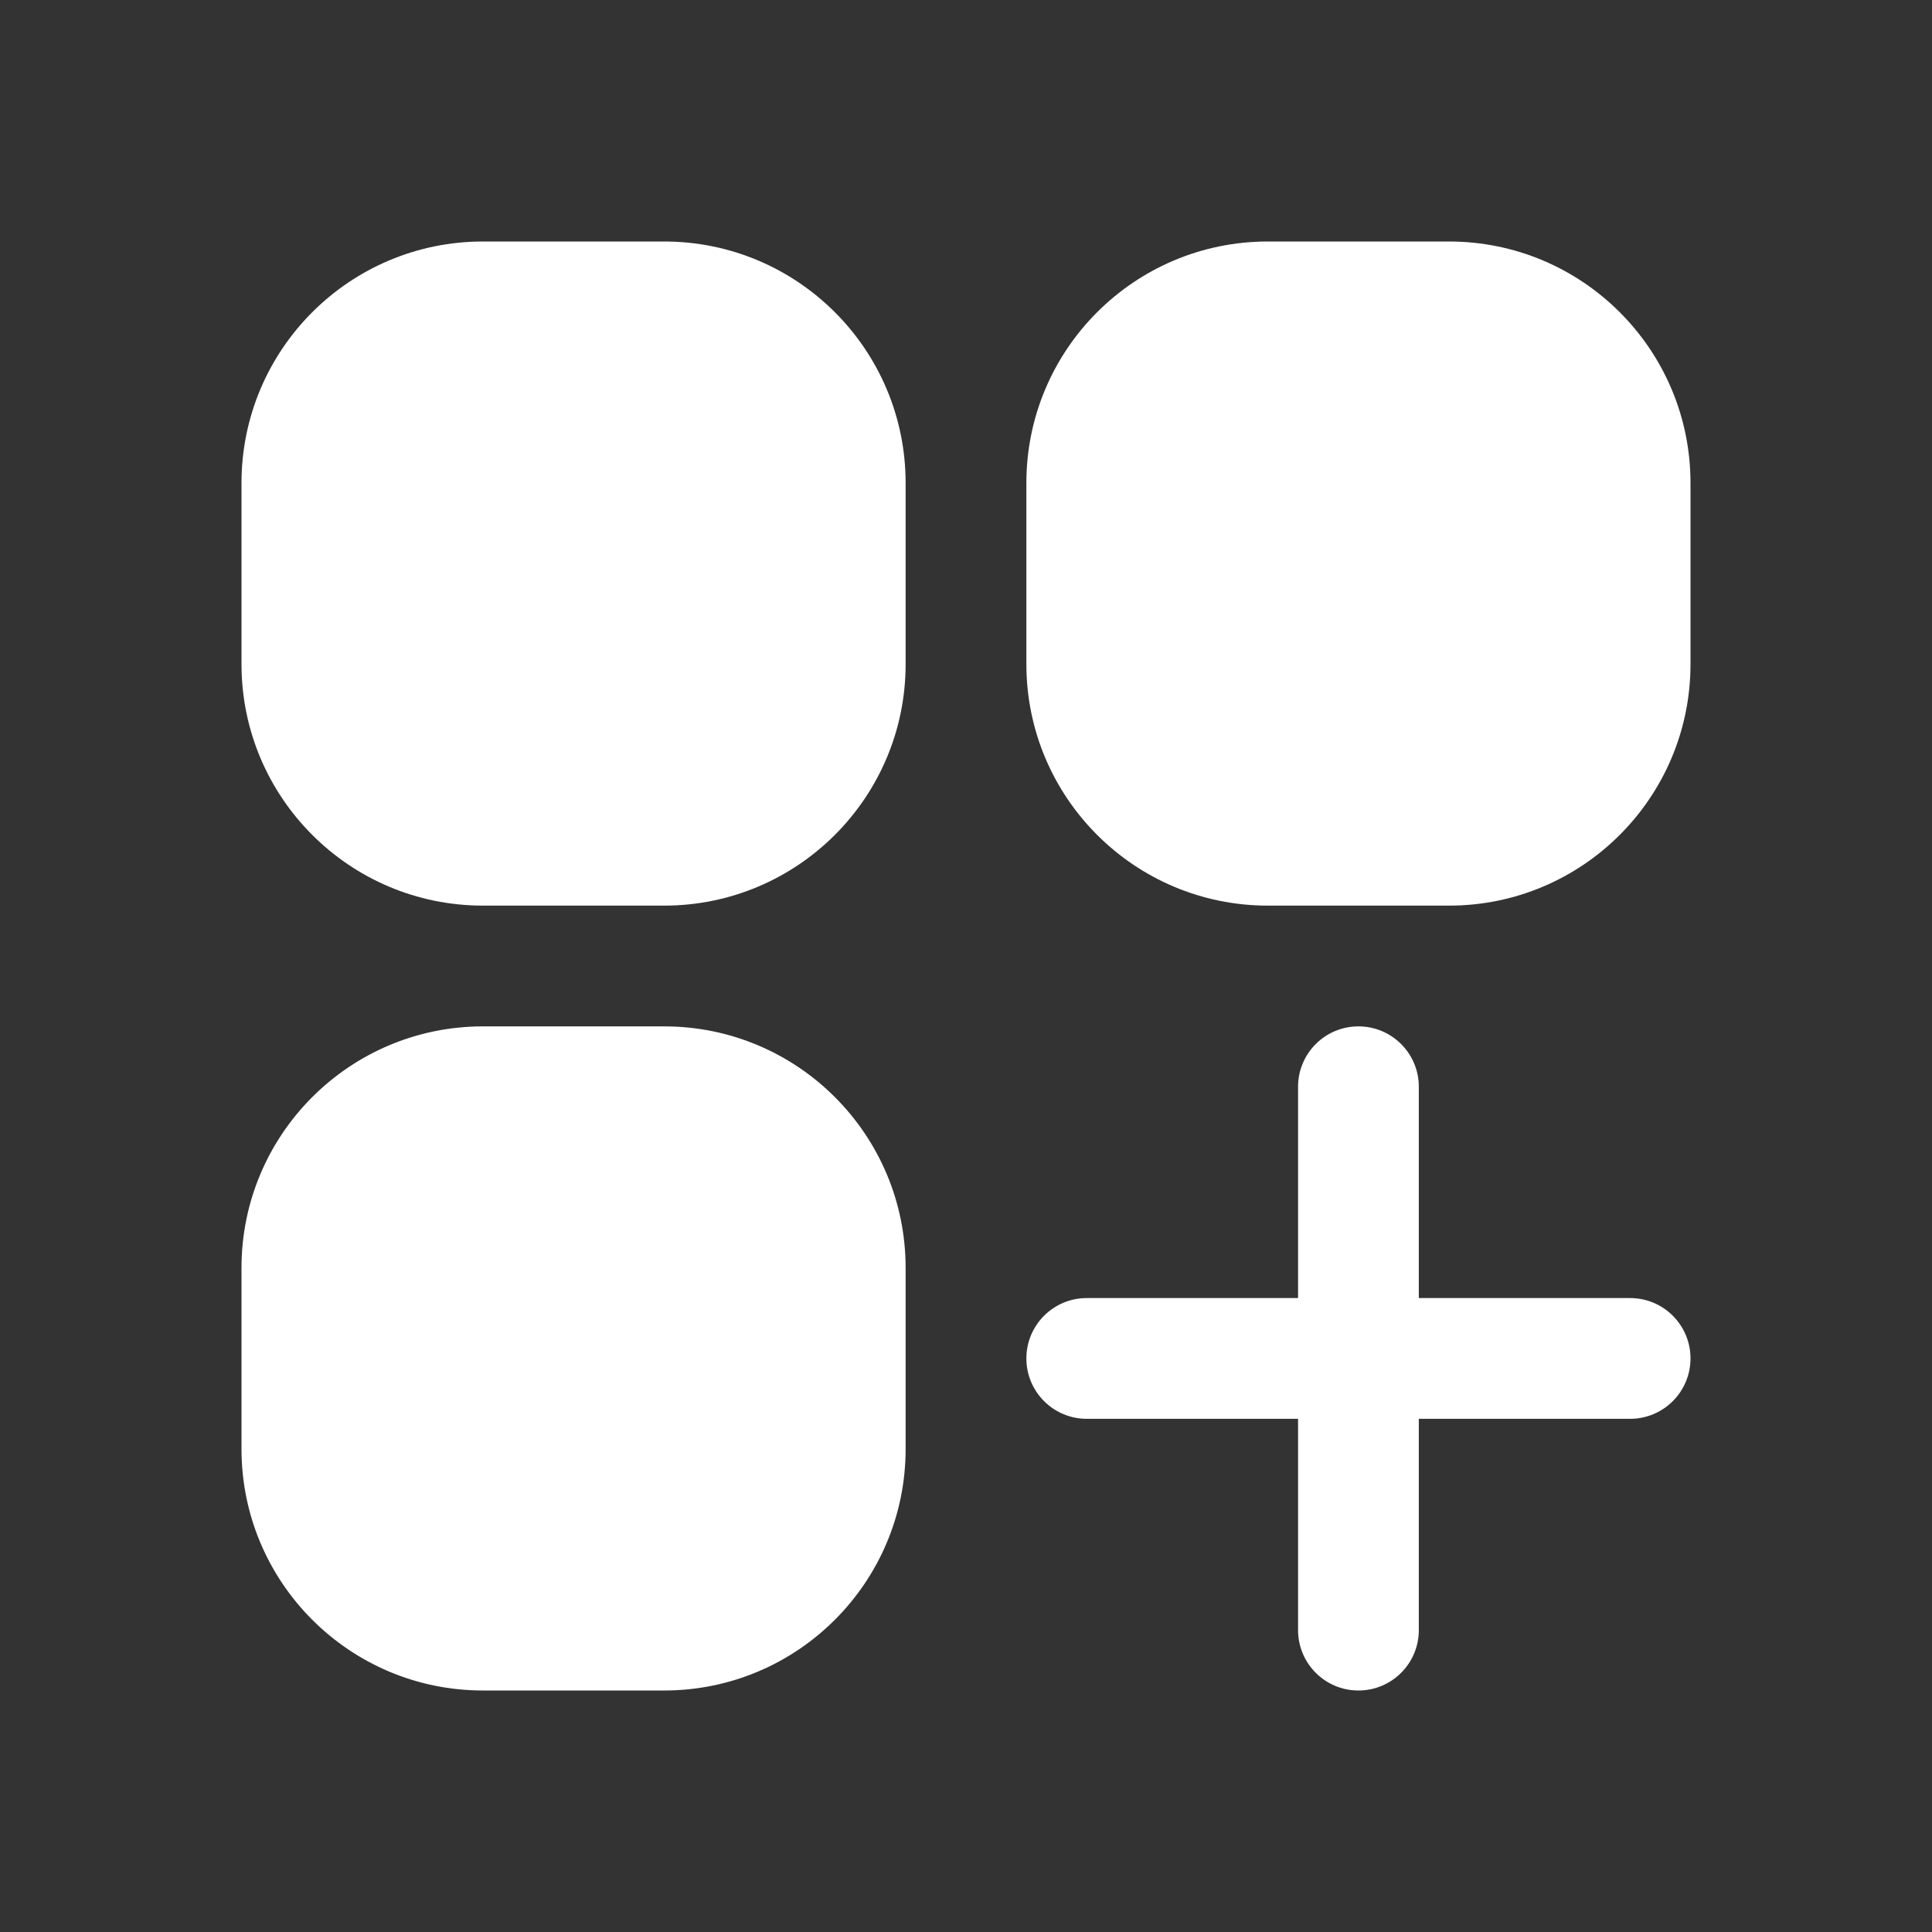
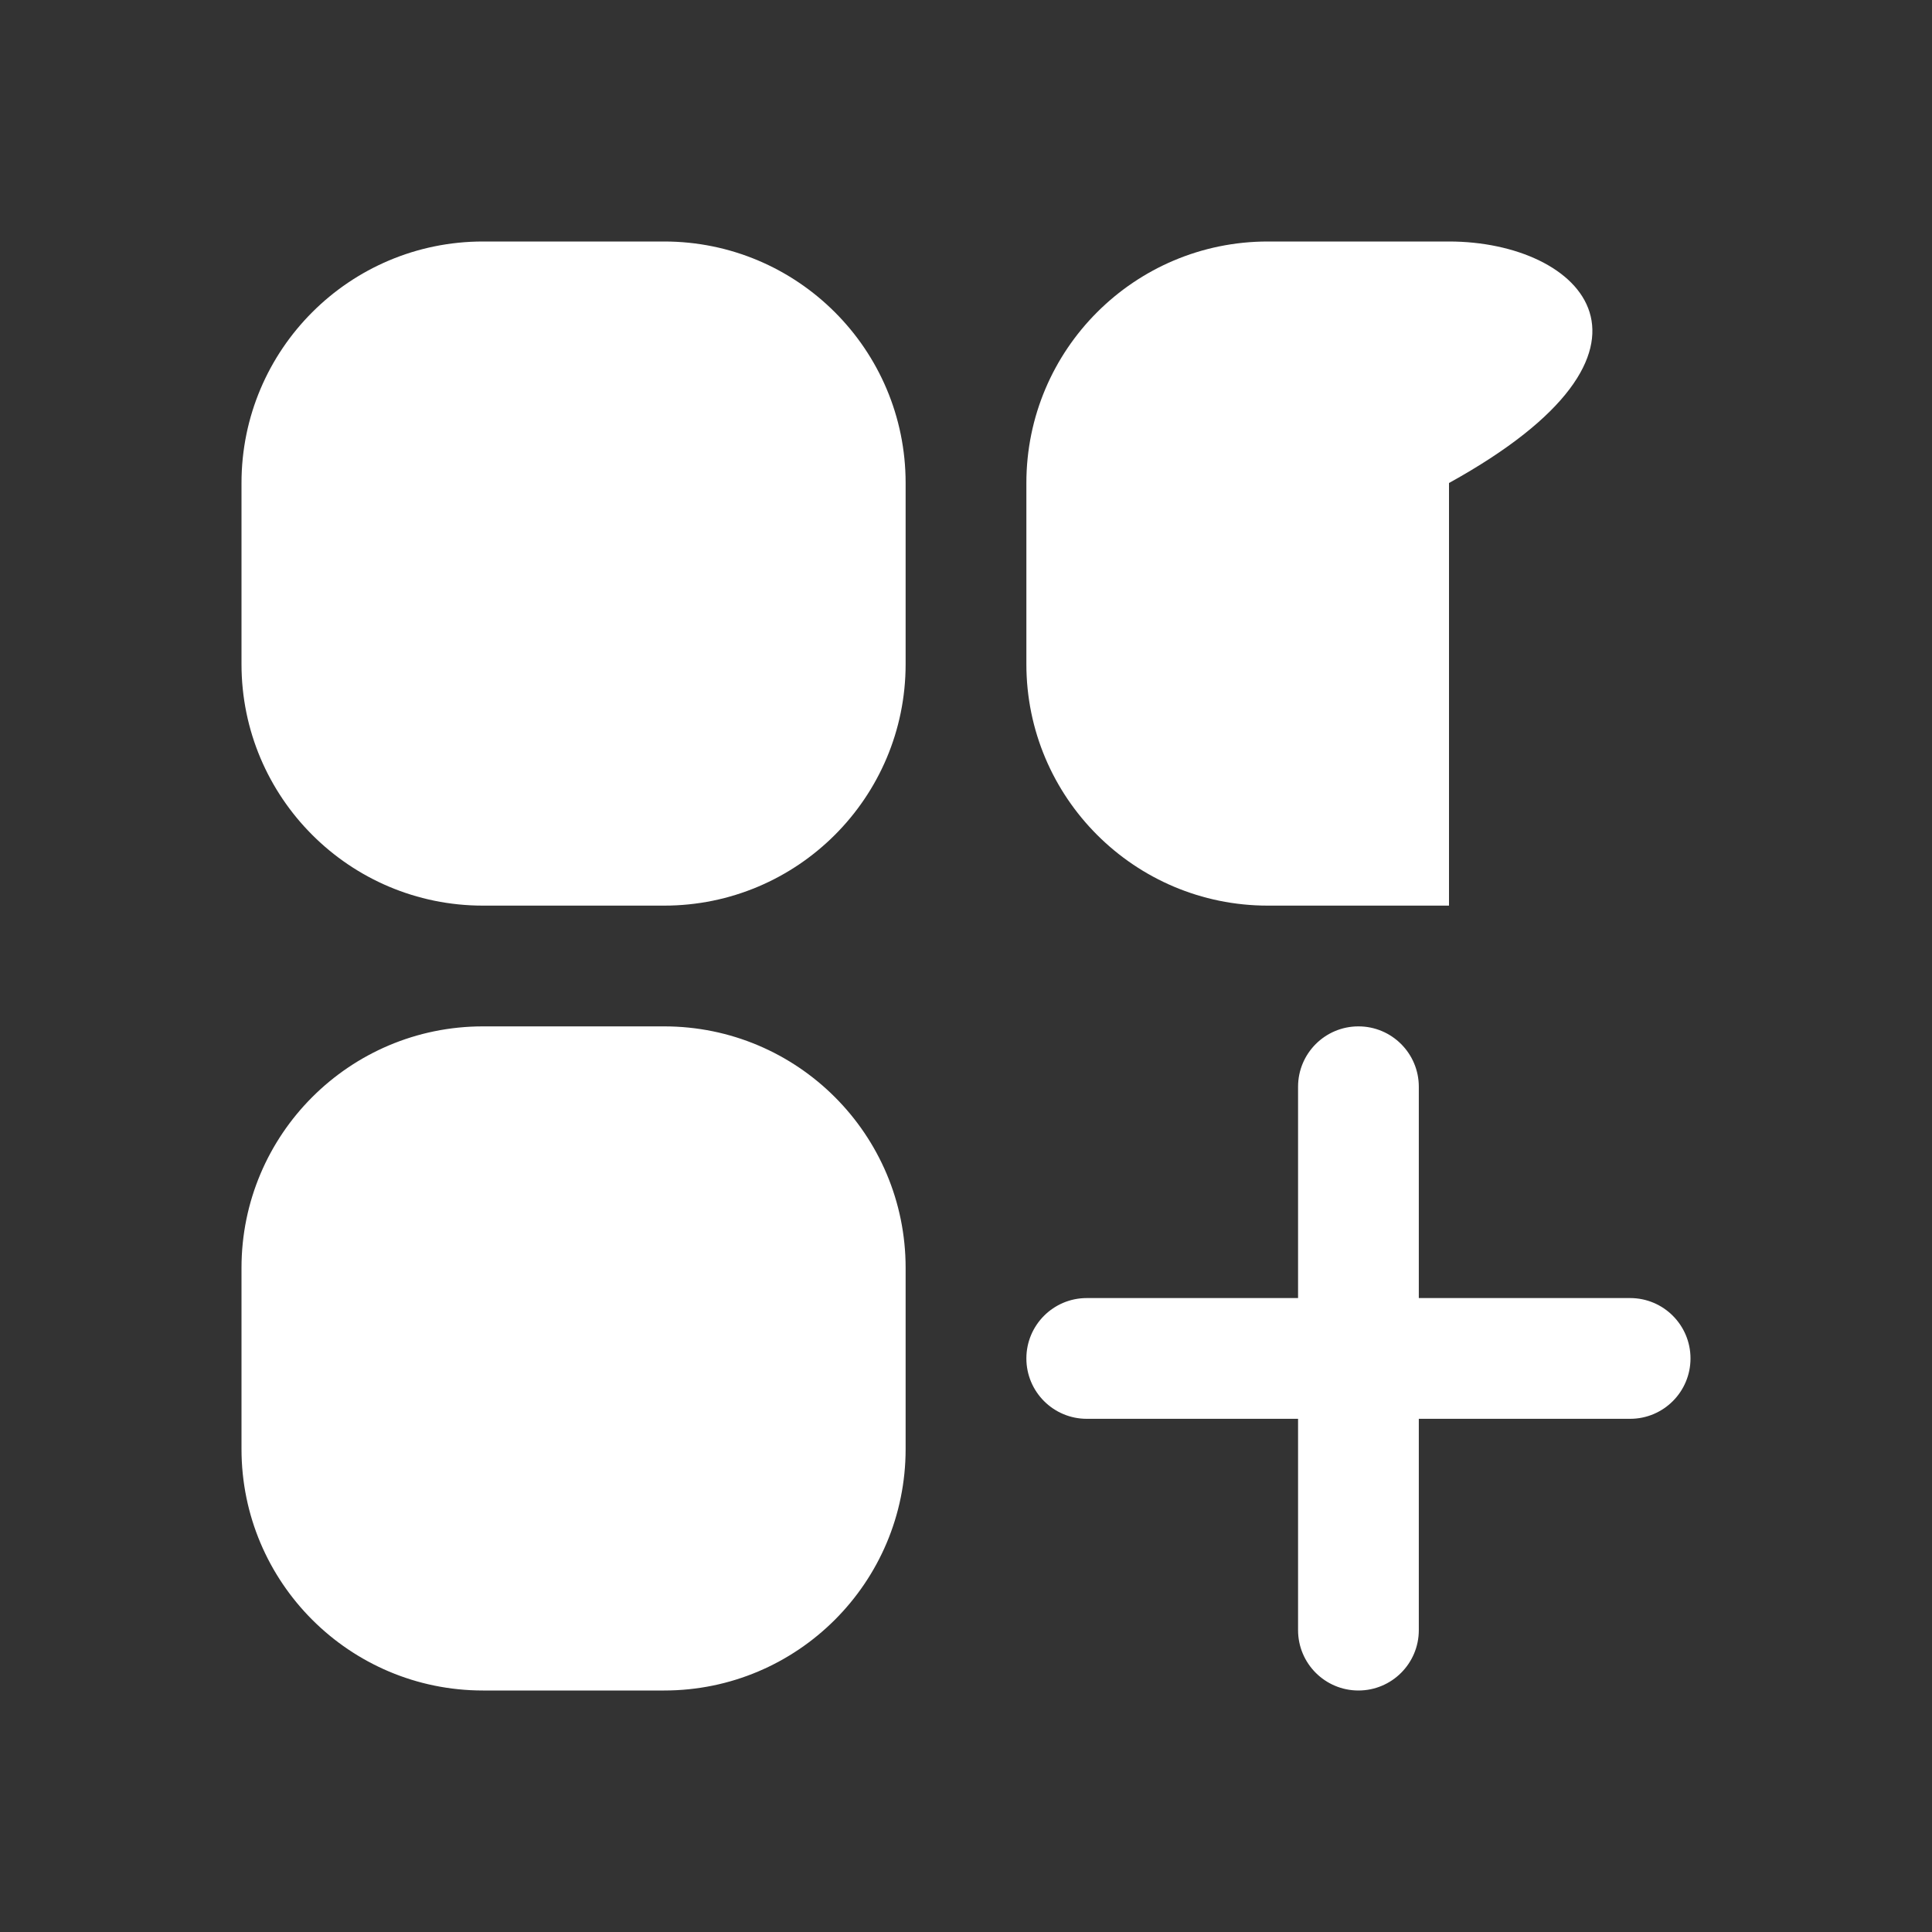
<svg xmlns="http://www.w3.org/2000/svg" width="1080" height="1080" viewBox="0 0 1080 1080" fill="none">
  <rect x="0" y="0" width="1080" height="1080" fill="#333333" stroke="none" />
-   <path d="M270 135C195.442 135 135 195.442 135 270V371.25C135 445.808 195.442 506.25 270 506.25H371.25C445.808 506.25 506.25 445.808 506.25 371.25V270C506.25 195.442 445.808 135 371.25 135H270ZM708.75 135C634.192 135 573.75 195.442 573.75 270V371.25C573.75 445.808 634.192 506.25 708.75 506.25H810C884.558 506.25 945 445.808 945 371.25V270C945 195.442 884.558 135 810 135H708.75ZM270 573.75C195.442 573.75 135 634.192 135 708.75V810C135 884.558 195.442 945 270 945H371.25C445.808 945 506.25 884.558 506.25 810V708.75C506.25 634.192 445.808 573.75 371.25 573.75H270ZM793.125 607.5C793.125 588.86 778.015 573.75 759.375 573.75C740.735 573.75 725.625 588.86 725.625 607.5V725.625H607.5C588.86 725.625 573.75 740.735 573.75 759.375C573.75 778.015 588.86 793.125 607.5 793.125H725.625V911.25C725.625 929.89 740.735 945 759.375 945C778.015 945 793.125 929.89 793.125 911.25V793.125H911.25C929.89 793.125 945 778.015 945 759.375C945 740.735 929.89 725.625 911.25 725.625H793.125V607.5Z" fill="white" />
+   <path d="M270 135C195.442 135 135 195.442 135 270V371.25C135 445.808 195.442 506.25 270 506.25H371.25C445.808 506.25 506.25 445.808 506.25 371.25V270C506.25 195.442 445.808 135 371.25 135H270ZM708.75 135C634.192 135 573.75 195.442 573.75 270V371.25C573.75 445.808 634.192 506.25 708.75 506.25H810V270C945 195.442 884.558 135 810 135H708.75ZM270 573.75C195.442 573.75 135 634.192 135 708.75V810C135 884.558 195.442 945 270 945H371.25C445.808 945 506.25 884.558 506.25 810V708.75C506.25 634.192 445.808 573.75 371.25 573.75H270ZM793.125 607.5C793.125 588.86 778.015 573.75 759.375 573.75C740.735 573.75 725.625 588.86 725.625 607.5V725.625H607.5C588.86 725.625 573.75 740.735 573.75 759.375C573.75 778.015 588.86 793.125 607.5 793.125H725.625V911.25C725.625 929.89 740.735 945 759.375 945C778.015 945 793.125 929.89 793.125 911.25V793.125H911.25C929.89 793.125 945 778.015 945 759.375C945 740.735 929.89 725.625 911.25 725.625H793.125V607.5Z" fill="white" />
</svg>